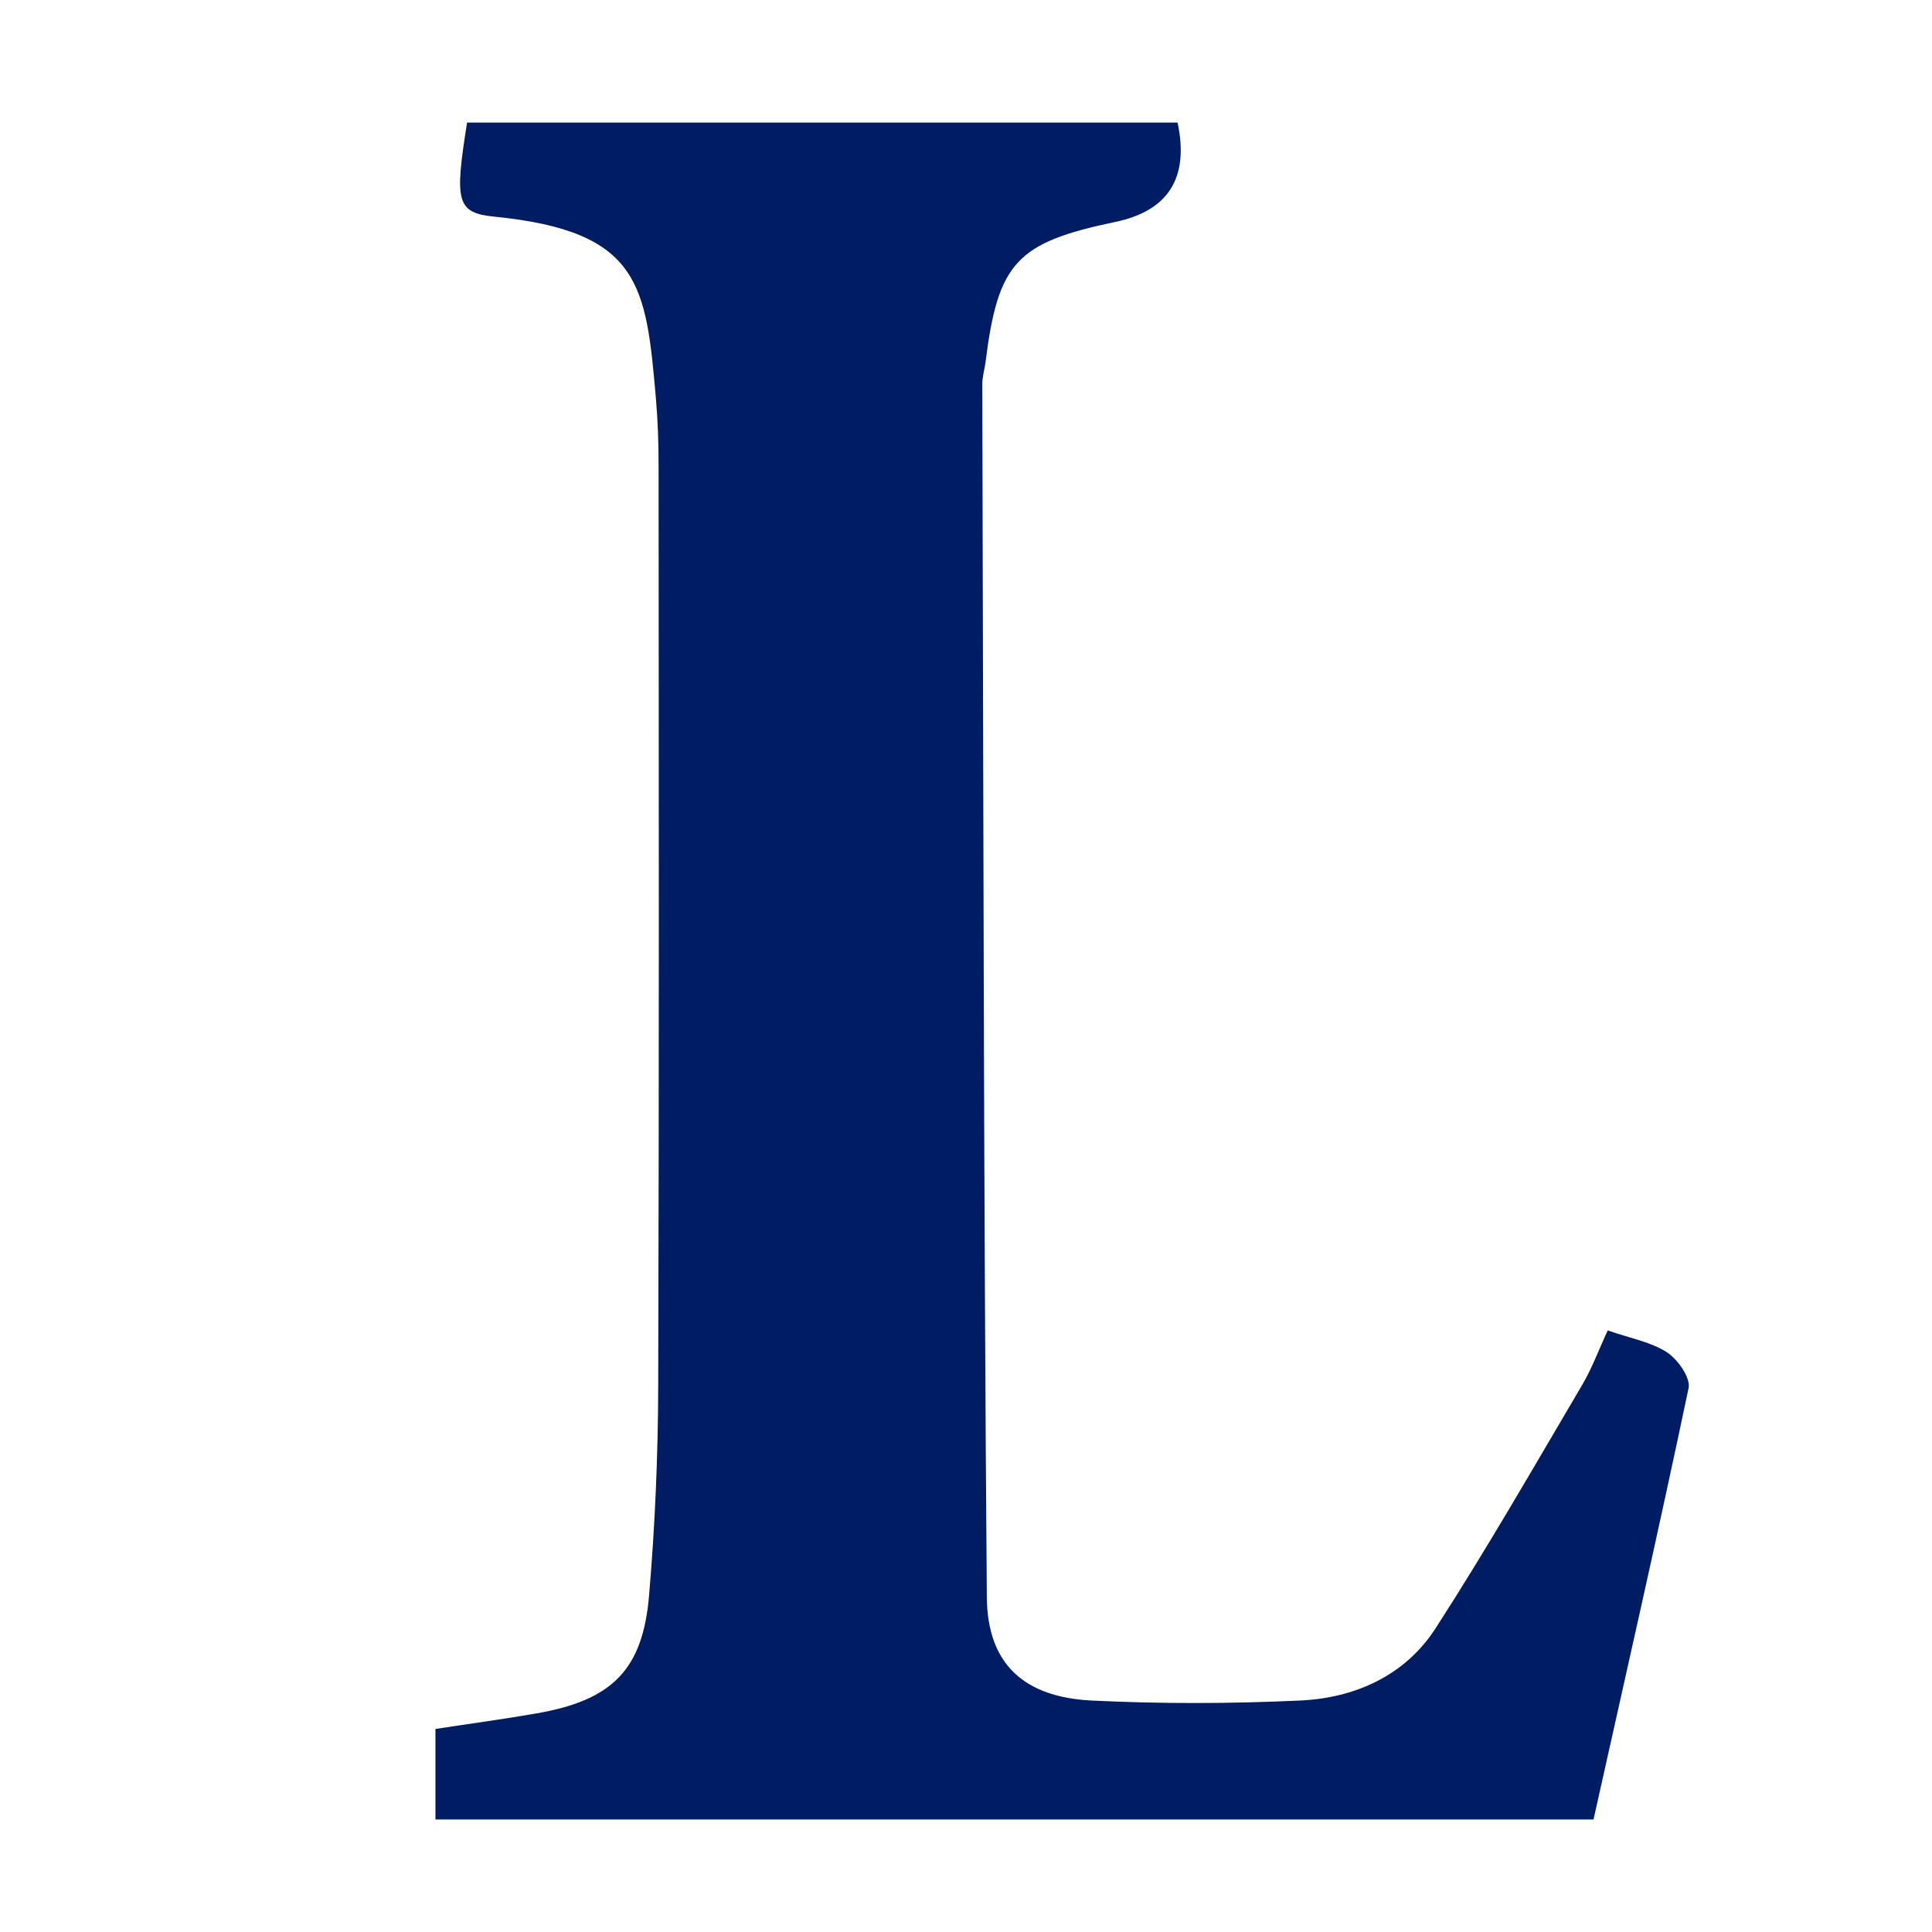
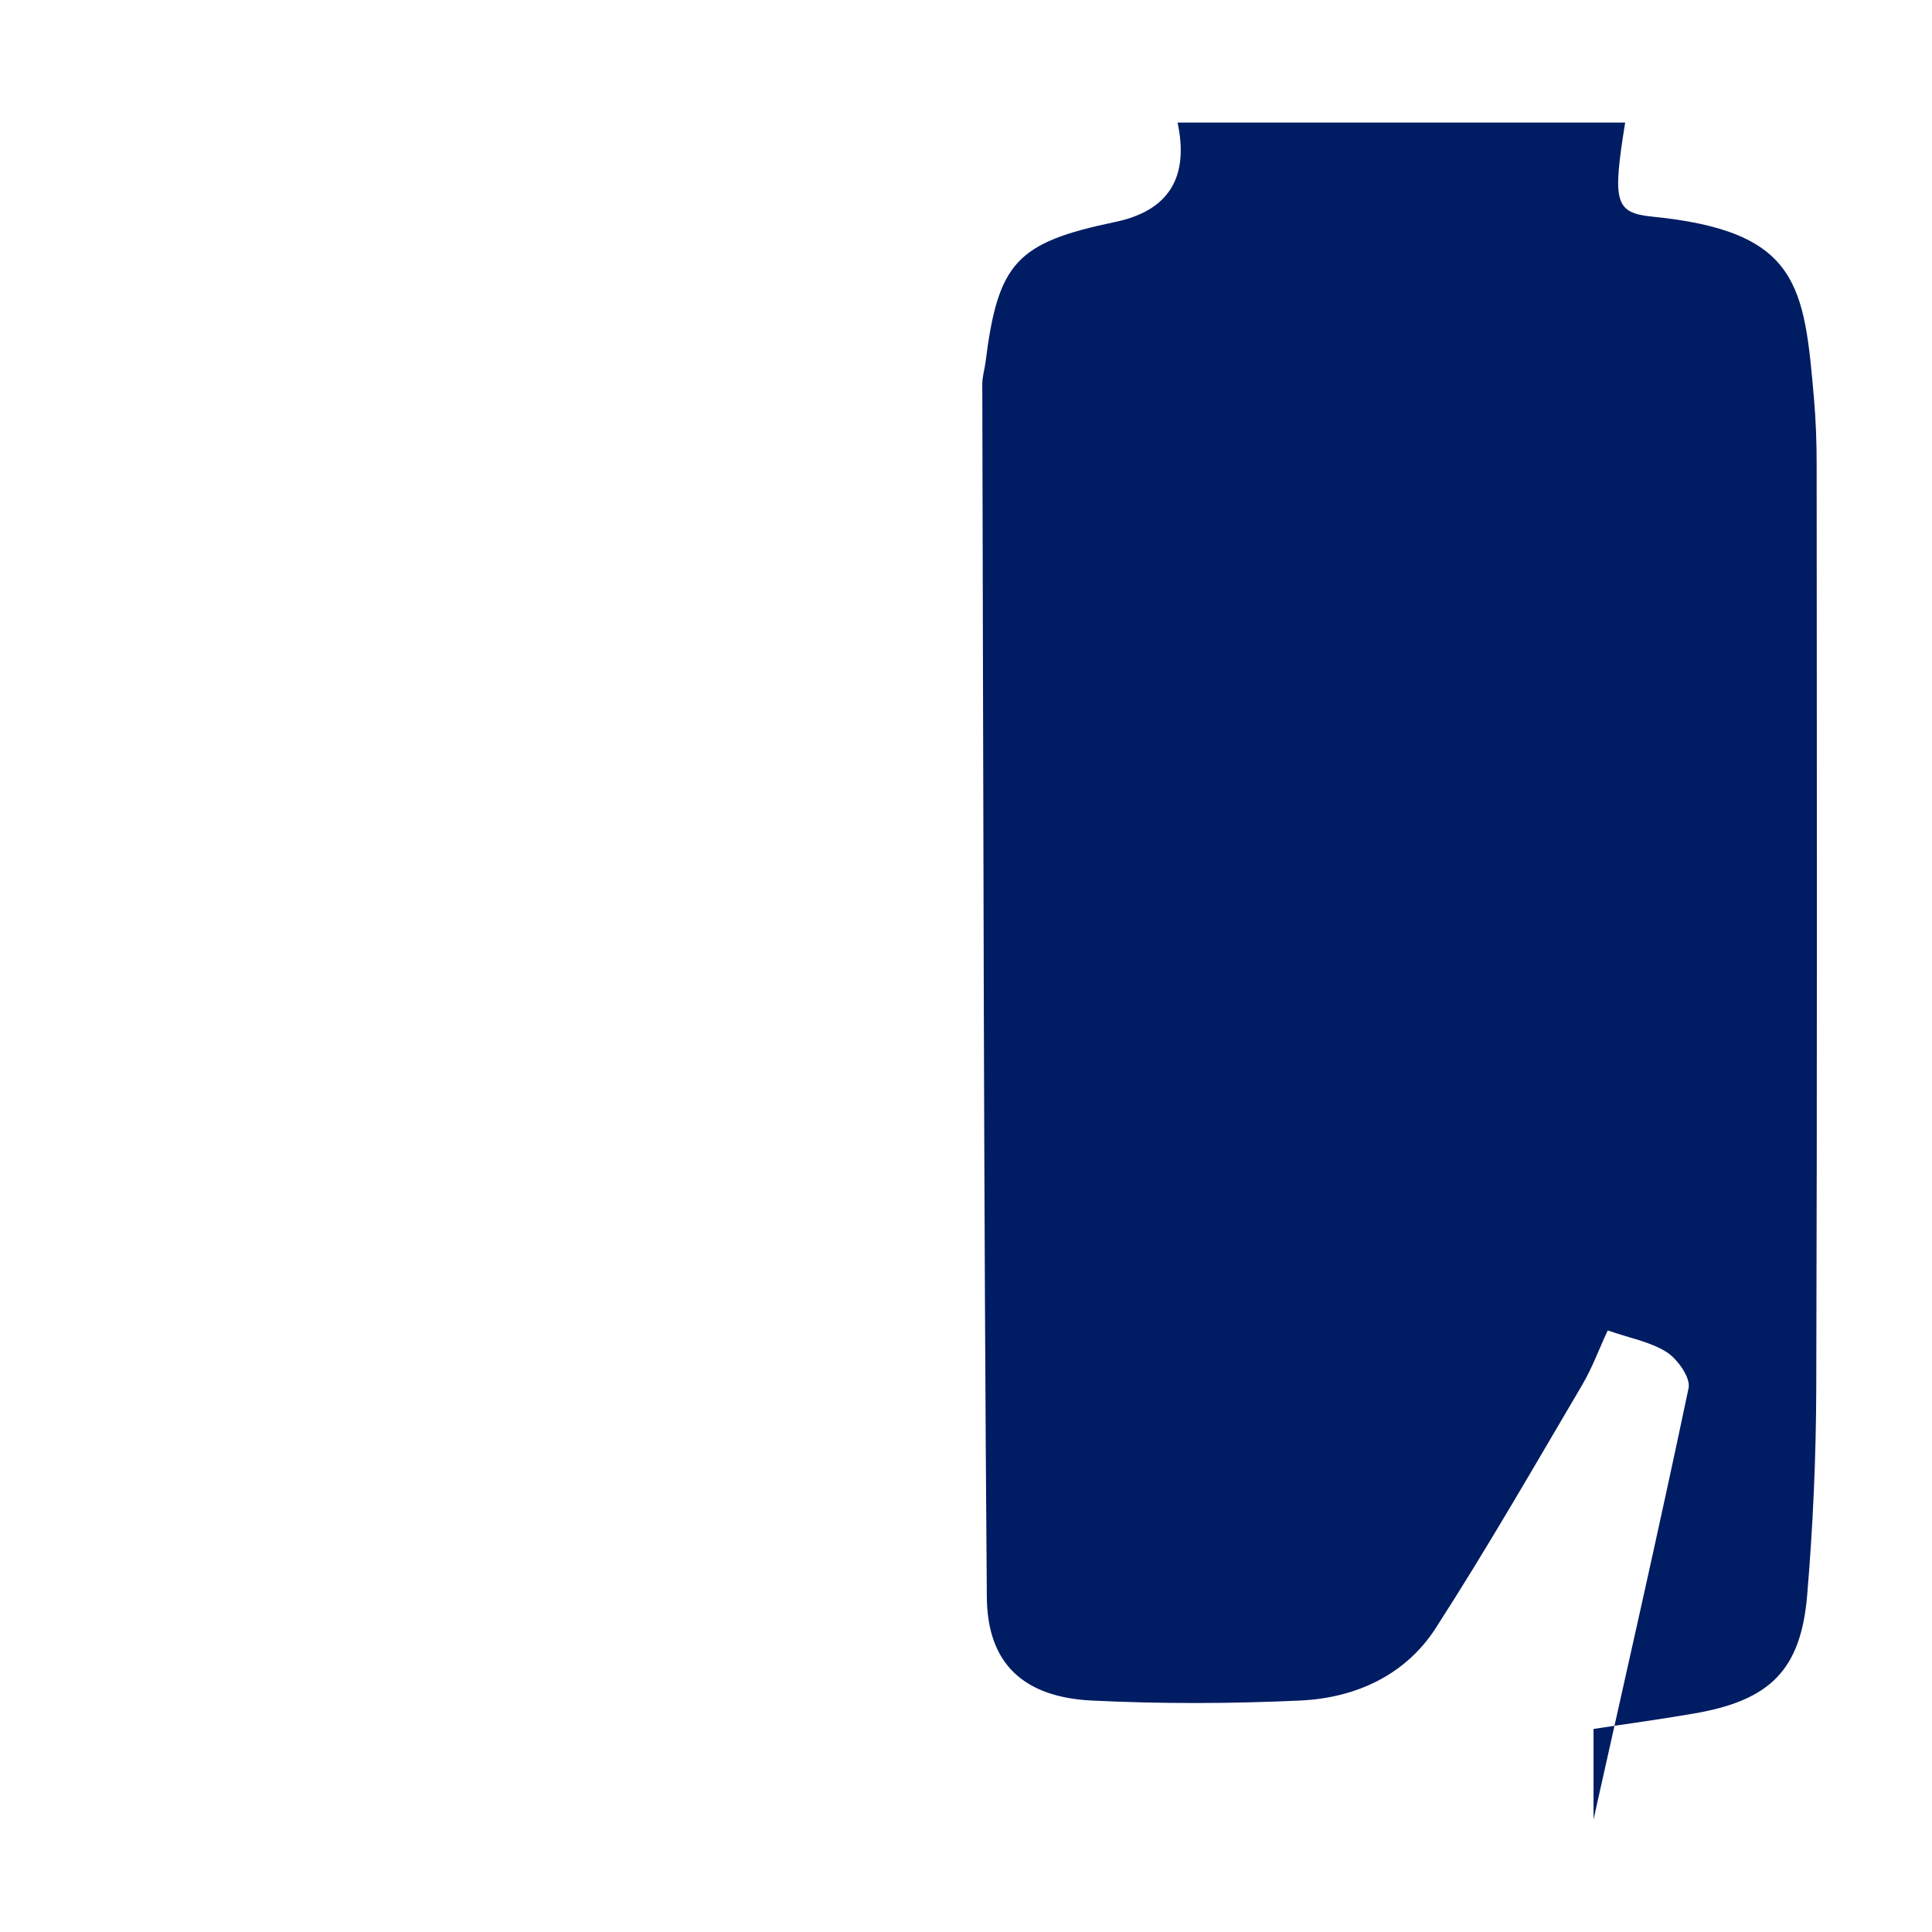
<svg xmlns="http://www.w3.org/2000/svg" data-bbox="22.99 6.47 66.172 89.59" viewBox="0 0 102 102" data-type="color">
  <g>
-     <path d="M24.66 6.47h37.51q.93 4.37-3.3 5.25c-5.21 1.09-6.18 2.14-6.84 7.41-.05.38-.17.76-.17 1.15.06 21.35.07 42.7.24 64.05.03 3.52 1.96 5.27 5.53 5.45 3.66.18 7.34.17 11 0 2.91-.13 5.55-1.32 7.16-3.81 2.71-4.2 5.2-8.54 7.74-12.85.53-.9.89-1.89 1.35-2.88 1.17.41 2.26.6 3.12 1.15.57.37 1.26 1.34 1.15 1.89-1.6 7.62-3.33 15.2-5.02 22.78H22.99v-4.78c1.76-.27 3.55-.51 5.33-.82 3.99-.69 5.62-2.29 5.95-6.25.31-3.65.47-7.32.48-10.99.05-16.23.03-32.47.02-48.7 0-1.16-.04-2.32-.14-3.47-.52-5.97-.79-8.84-8.52-9.61-2.01-.2-2.12-.78-1.45-4.97" fill="#001c62" data-color="1" />
+     <path d="M24.66 6.47h37.51q.93 4.37-3.3 5.25c-5.21 1.09-6.18 2.14-6.84 7.41-.05.38-.17.76-.17 1.15.06 21.35.07 42.7.24 64.05.03 3.52 1.96 5.27 5.53 5.45 3.66.18 7.34.17 11 0 2.91-.13 5.55-1.32 7.16-3.81 2.71-4.2 5.2-8.54 7.74-12.85.53-.9.89-1.89 1.35-2.88 1.17.41 2.26.6 3.12 1.15.57.37 1.26 1.34 1.15 1.89-1.6 7.62-3.33 15.2-5.02 22.78v-4.78c1.76-.27 3.55-.51 5.33-.82 3.99-.69 5.62-2.29 5.95-6.25.31-3.65.47-7.32.48-10.99.05-16.23.03-32.47.02-48.7 0-1.16-.04-2.32-.14-3.47-.52-5.97-.79-8.84-8.52-9.61-2.01-.2-2.12-.78-1.45-4.97" fill="#001c62" data-color="1" />
  </g>
</svg>